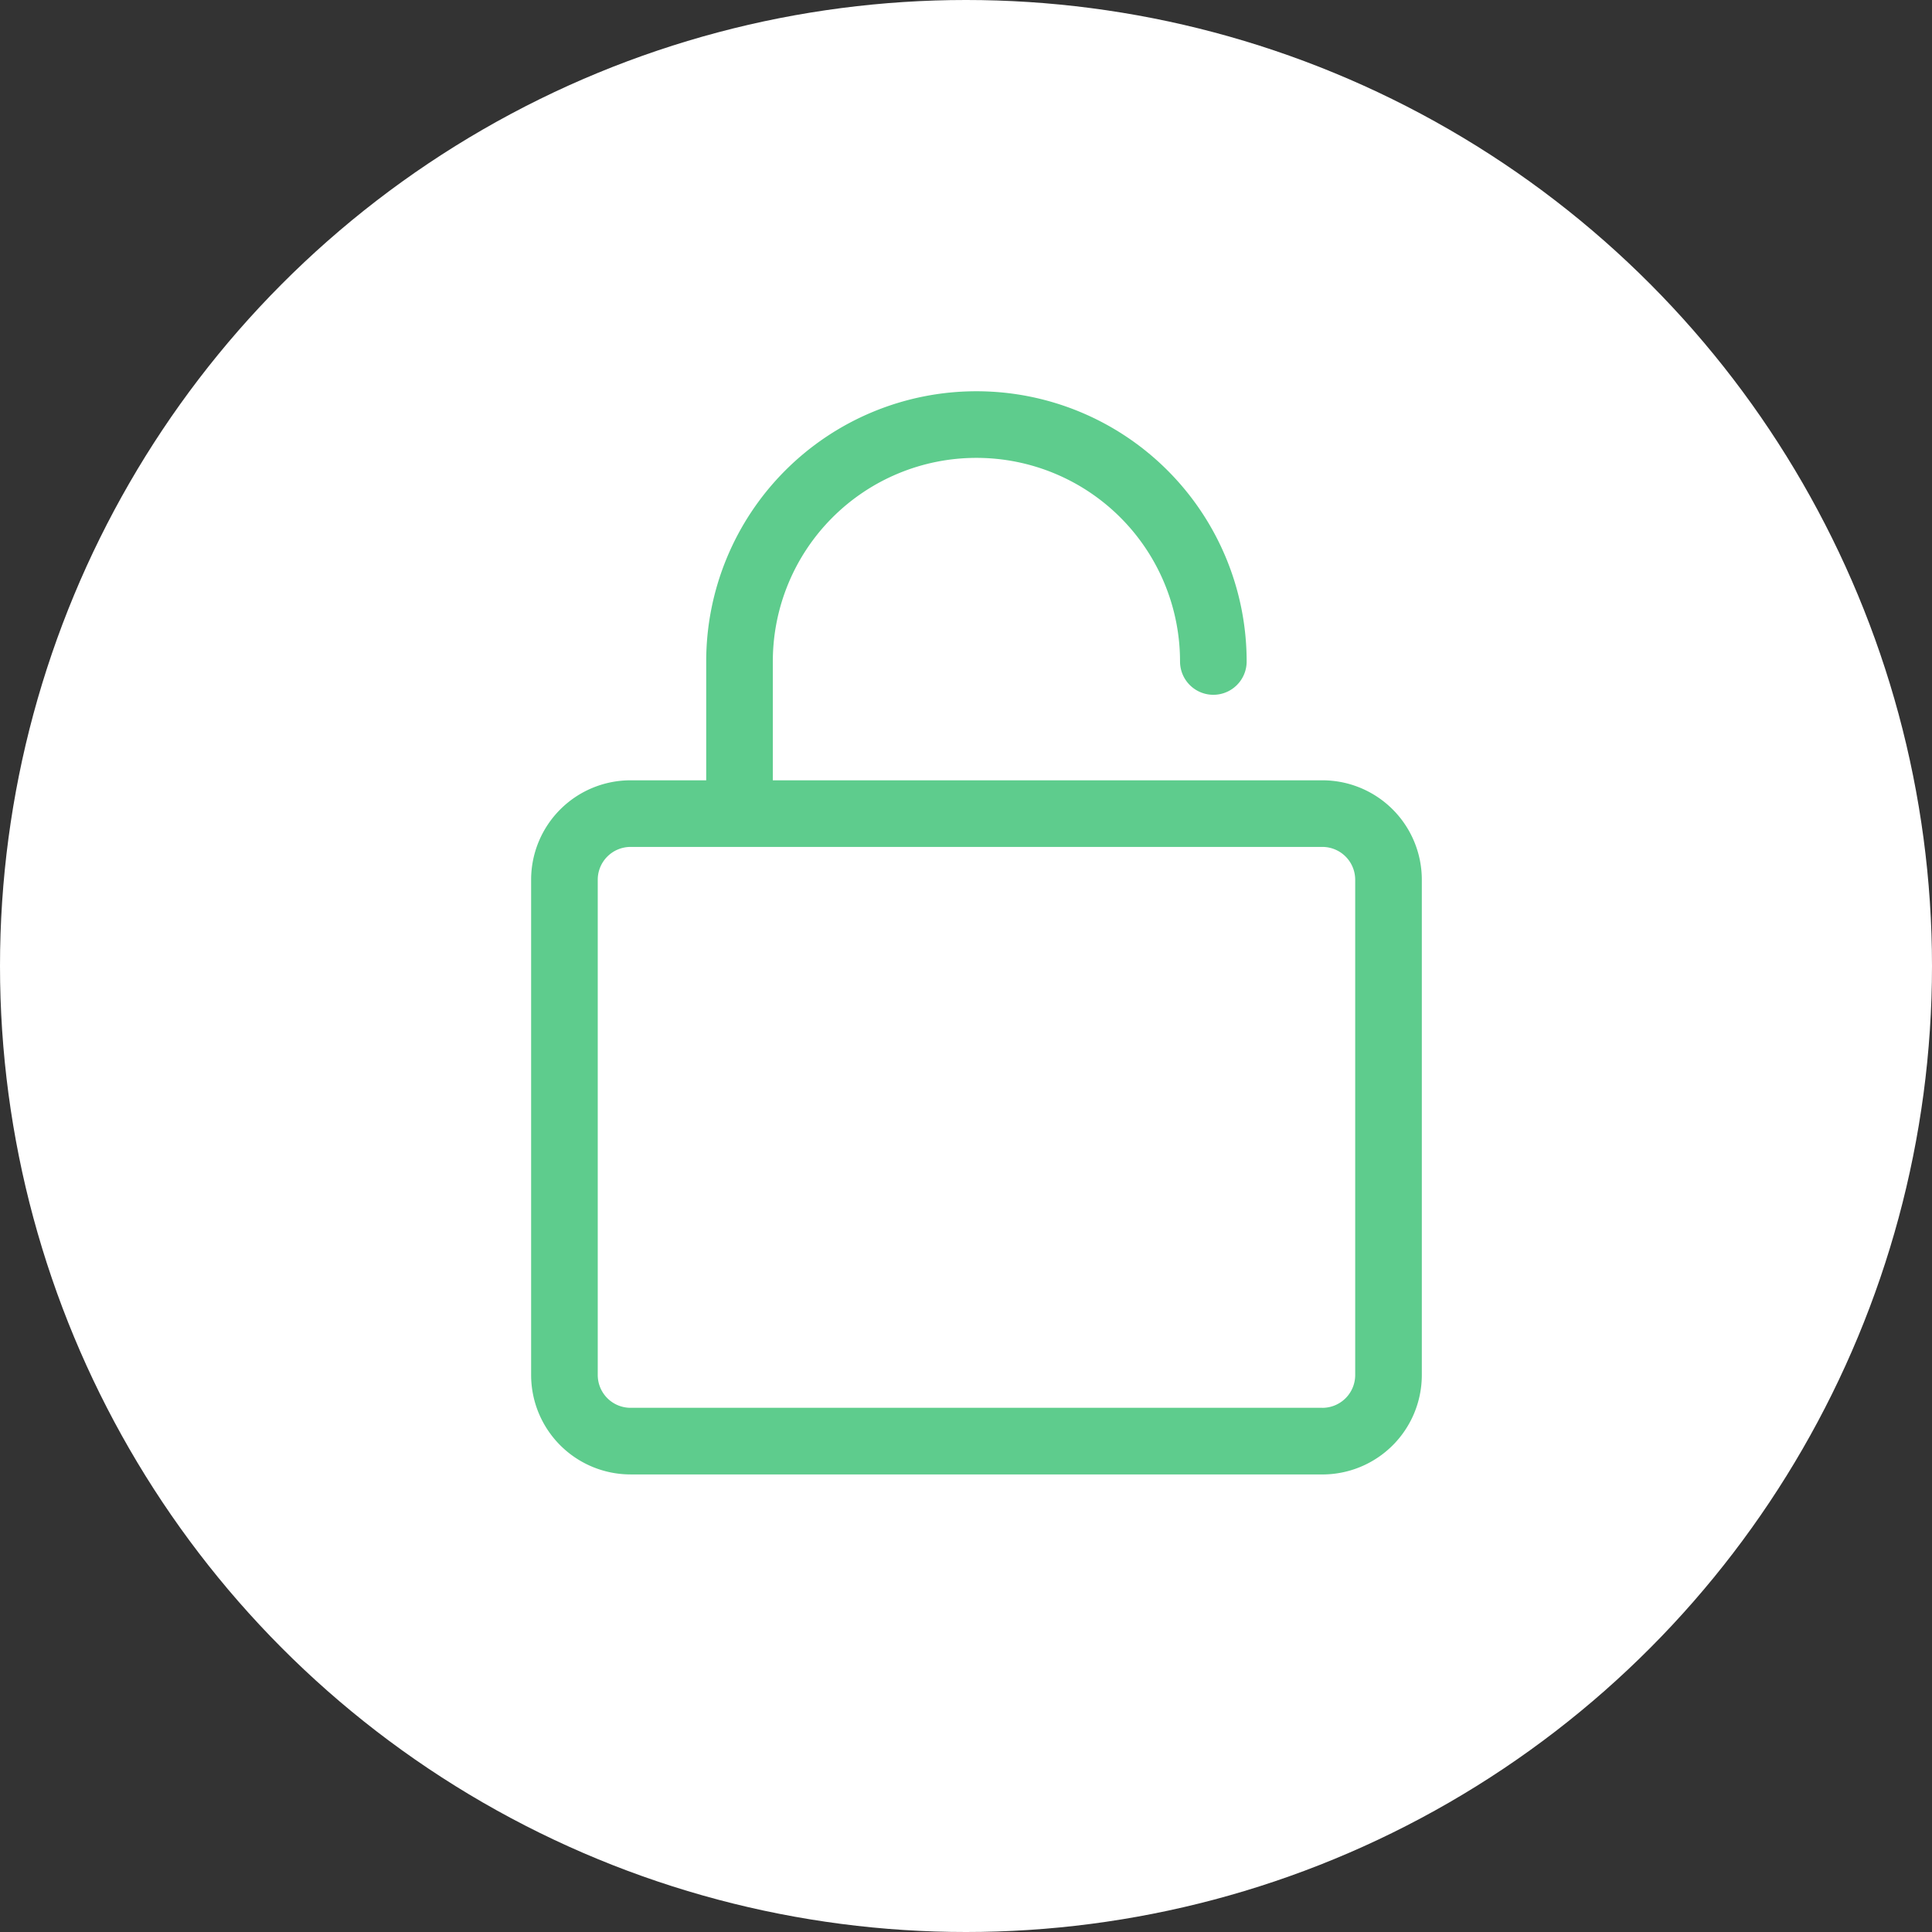
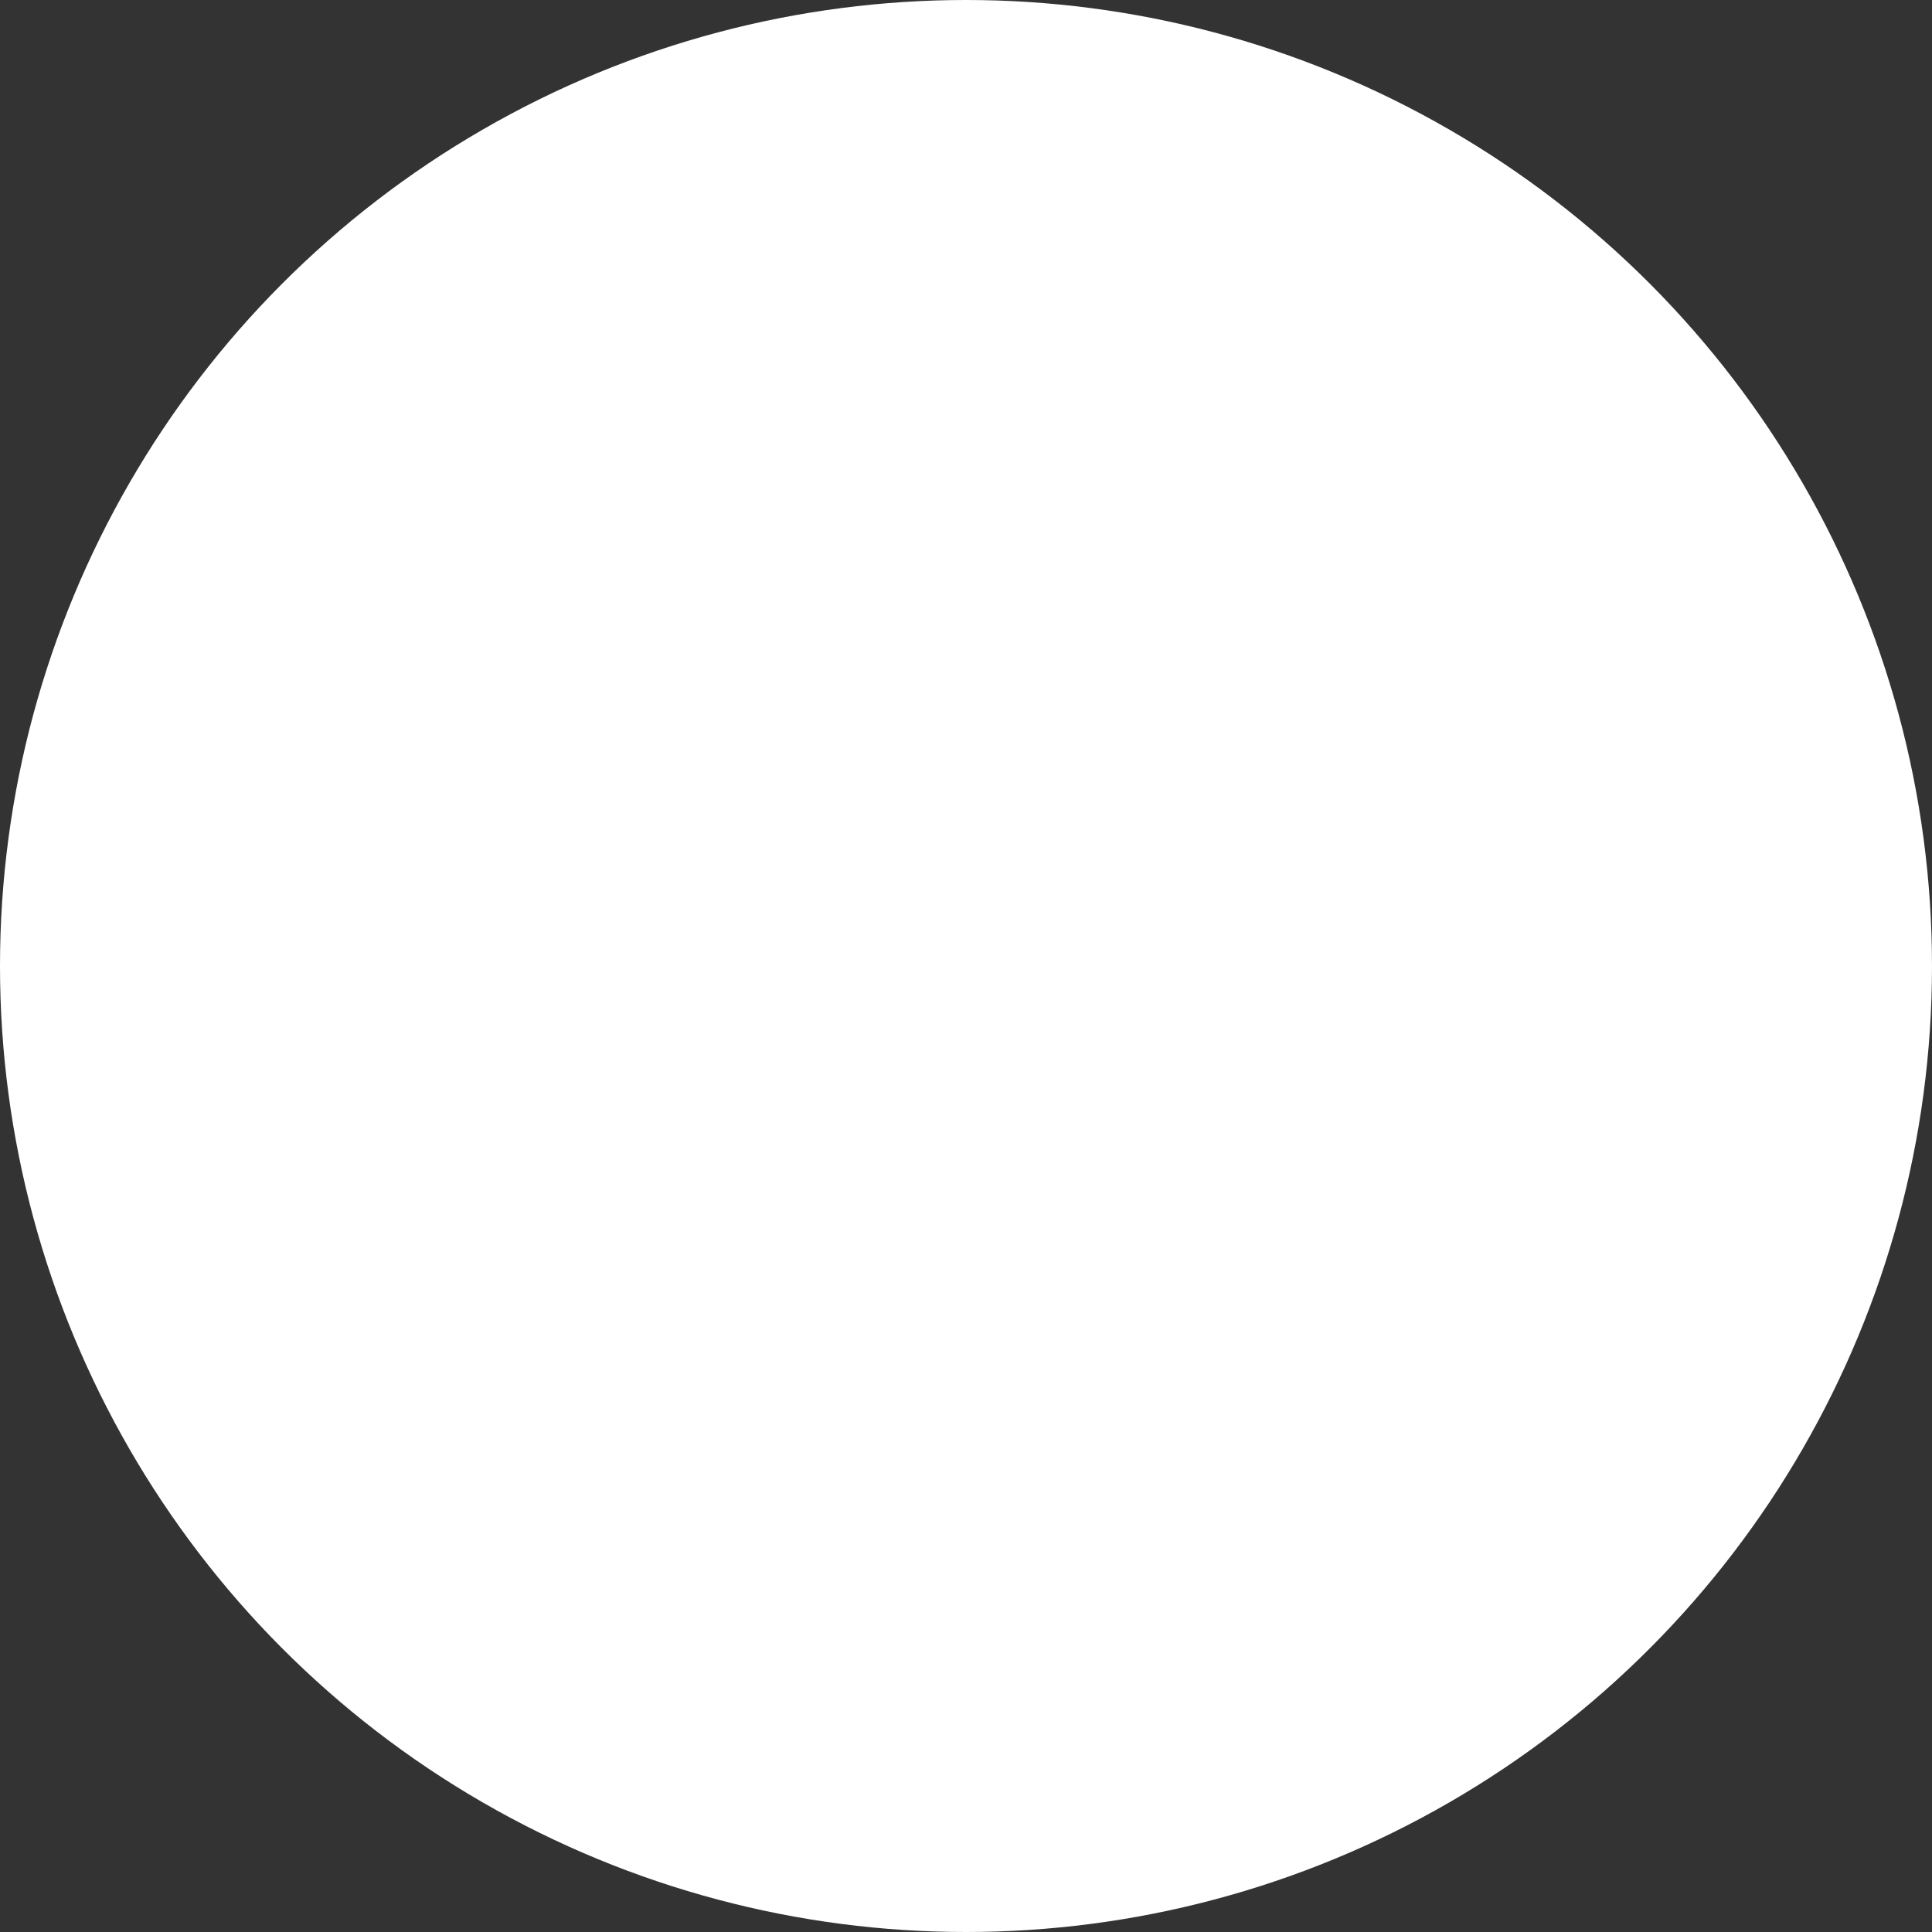
<svg xmlns="http://www.w3.org/2000/svg" width="87" height="87" viewBox="0 0 87 87">
  <rect x="0" y="0" width="87" height="87" fill="#333333" stroke="none" />
  <defs>
    <clipPath id="clip-path">
-       <rect id="Rectangle_387" data-name="Rectangle 387" width="78" height="78" transform="translate(0 -0.054)" fill="none" stroke="#5ecc8d" stroke-width="3" />
-     </clipPath>
+       </clipPath>
  </defs>
  <g id="Group_1601" data-name="Group 1601" transform="translate(4112 -3686)">
    <g id="Group_1594" data-name="Group 1594" transform="translate(0 1)">
      <g id="Group_1593" data-name="Group 1593" transform="translate(-4372 2331)">
        <circle id="Ellipse_106" data-name="Ellipse 106" cx="43.5" cy="43.5" r="43.5" transform="translate(260 1354)" fill="#fff" />
        <g id="Group_1232" data-name="Group 1232" transform="translate(265 1360.054)" clip-path="url(#clip-path)">
-           <path id="Path_778" data-name="Path 778" d="M25.175,28.3V21.449a10.668,10.668,0,1,1,21.337,0m4.9,35.108H20.269a2.978,2.978,0,0,1-2.978-2.978V31.269A2.978,2.978,0,0,1,20.269,28.3H51.417A2.978,2.978,0,0,1,54.4,31.274v22.31a2.978,2.978,0,0,1-2.978,2.974Z" transform="translate(3.126 2.284)" fill="none" stroke="#5ecc8d" stroke-linecap="round" stroke-linejoin="round" stroke-width="3" />
-         </g>
+           </g>
      </g>
    </g>
  </g>
</svg>